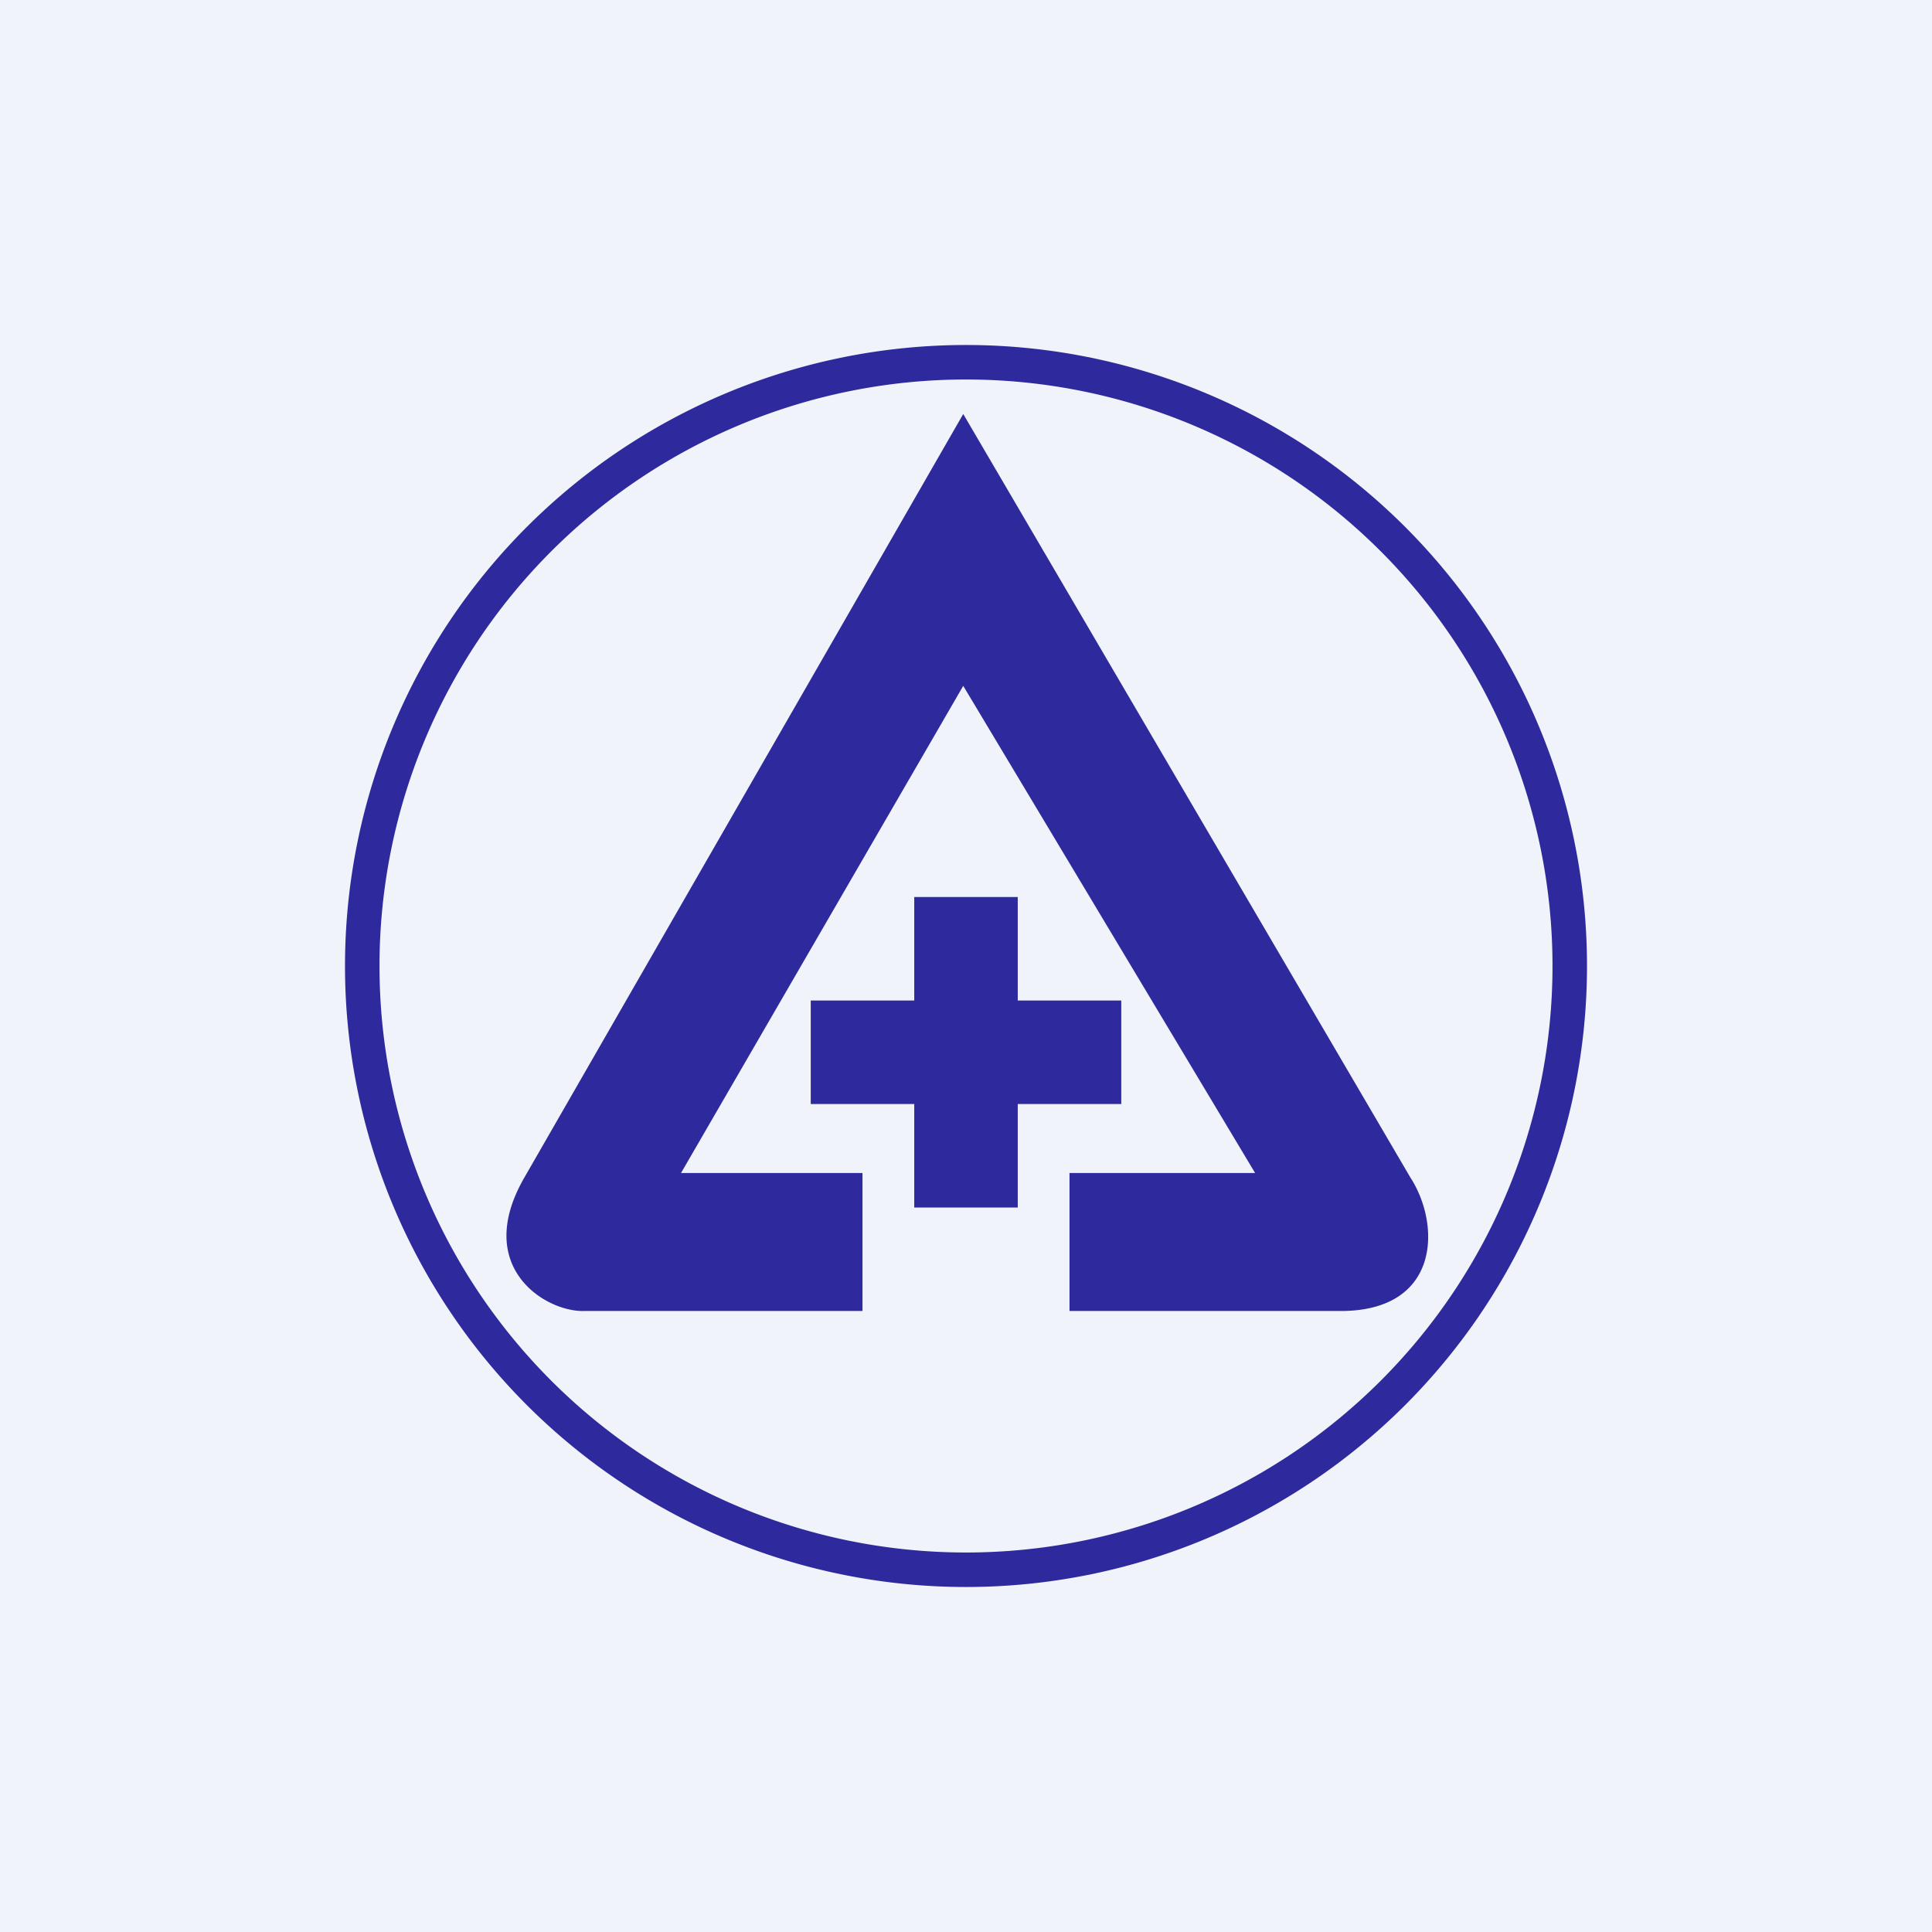
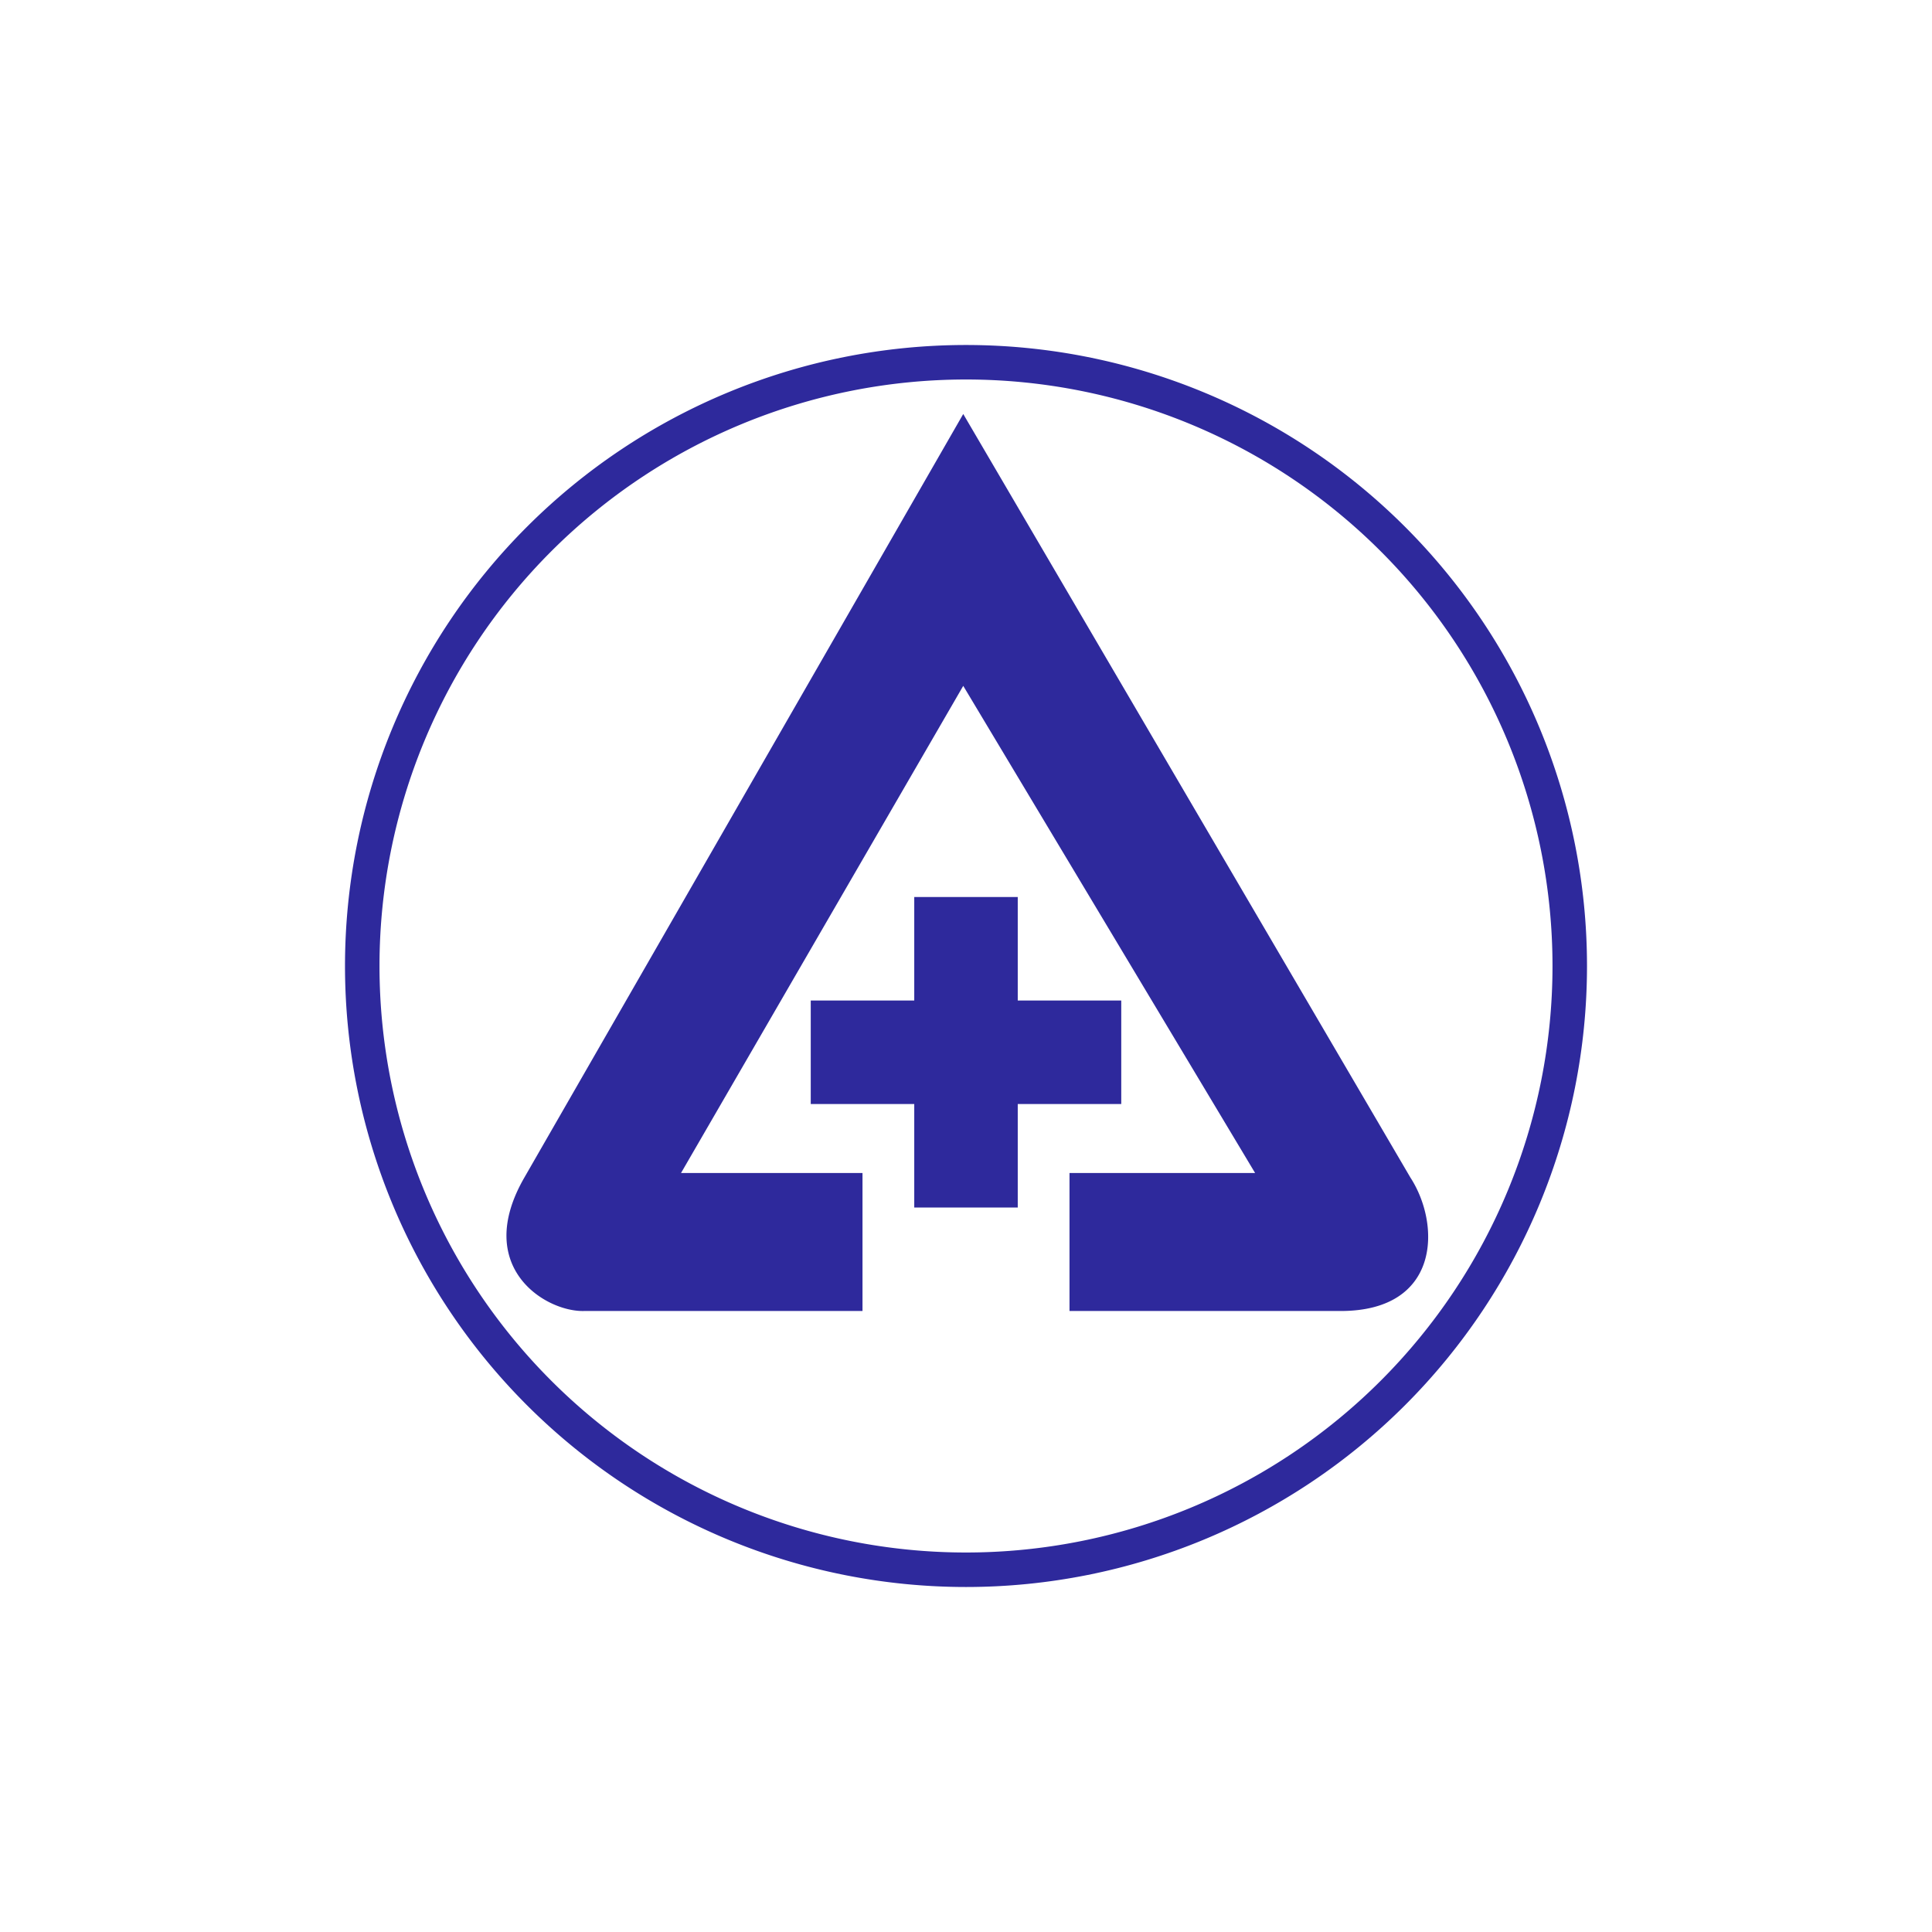
<svg xmlns="http://www.w3.org/2000/svg" width="56" height="56" viewBox="0 0 56 56">
-   <path fill="#F0F3FA" d="M0 0h56v56H0z" />
  <path fill-rule="evenodd" d="M28 45a17 17 0 1 0 0-34 17 17 0 0 0 0 34Zm0 1a18 18 0 1 0 0-36 18 18 0 0 0 0 36Zm-11.08-8H25v-4h-5.26l8.18-14.12L36.38 34H31v4h7.86c2.89 0 2.91-2.5 2.02-3.87L27.92 12 15.2 34.13c-1.5 2.6.61 3.9 1.73 3.87Zm9.58-9v-3h3v3h3v3h-3v3h-3v-3h-3v-3h3Z" fill="#2E299C" />
</svg>